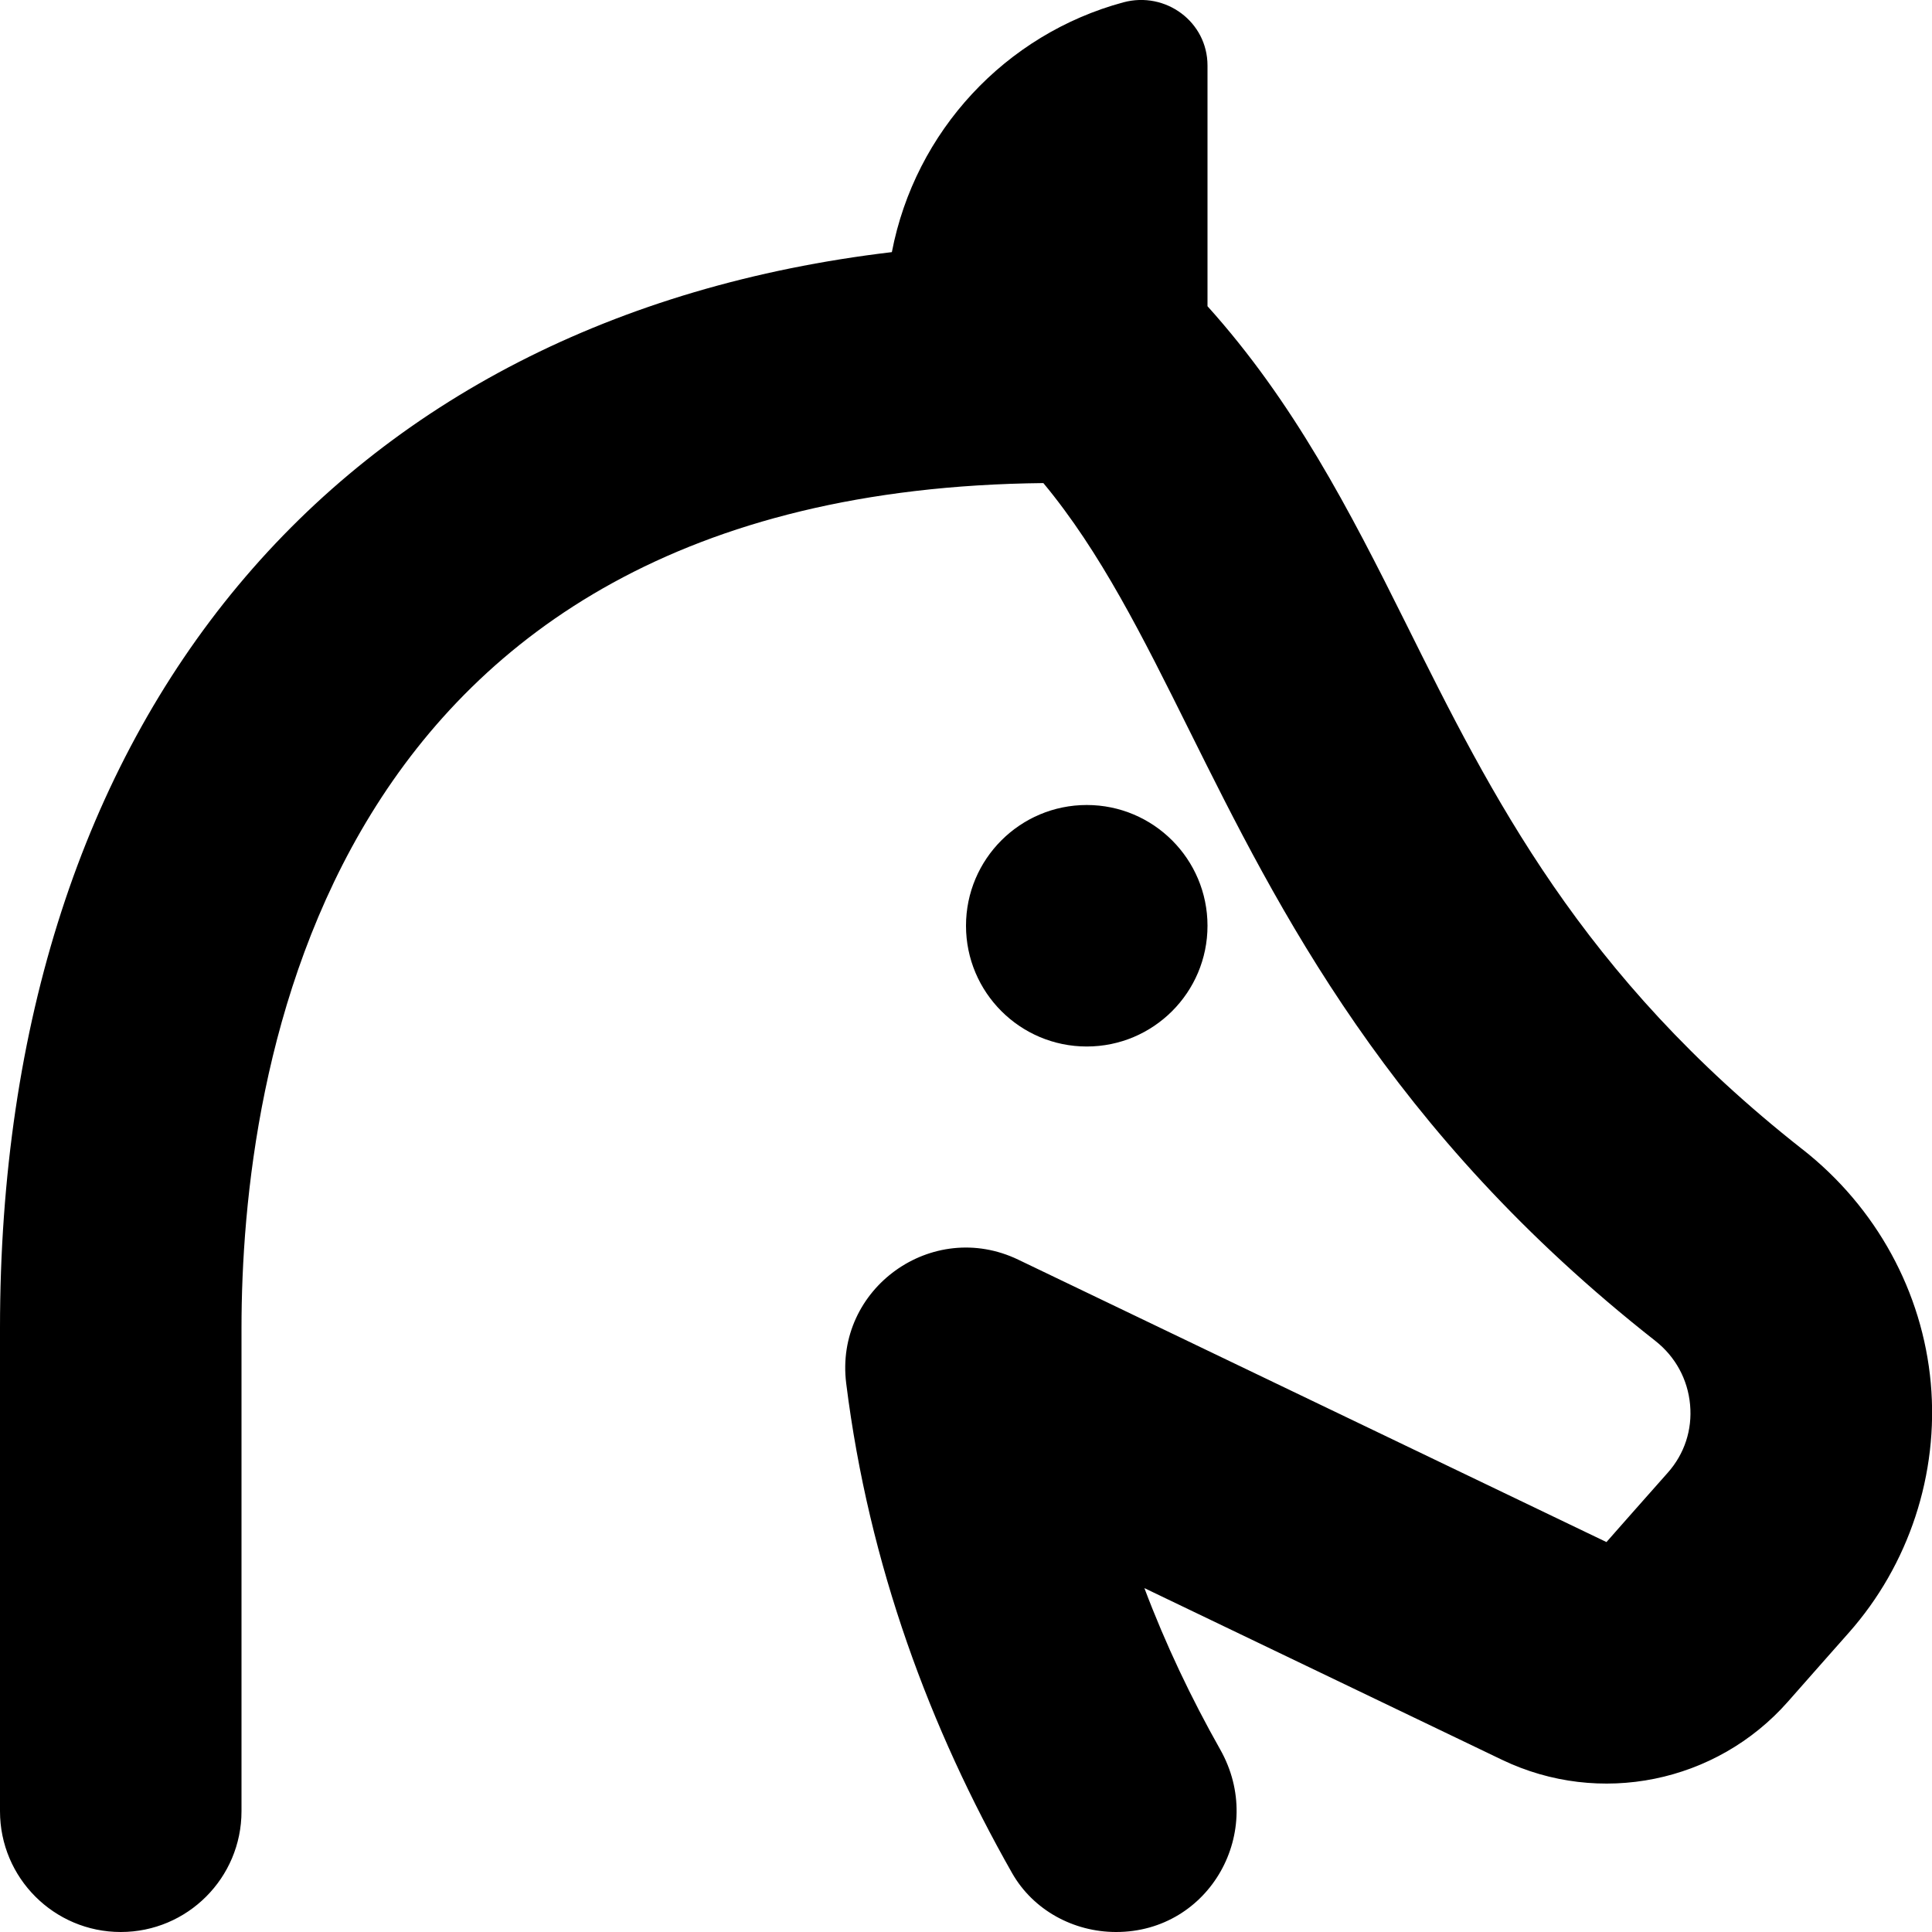
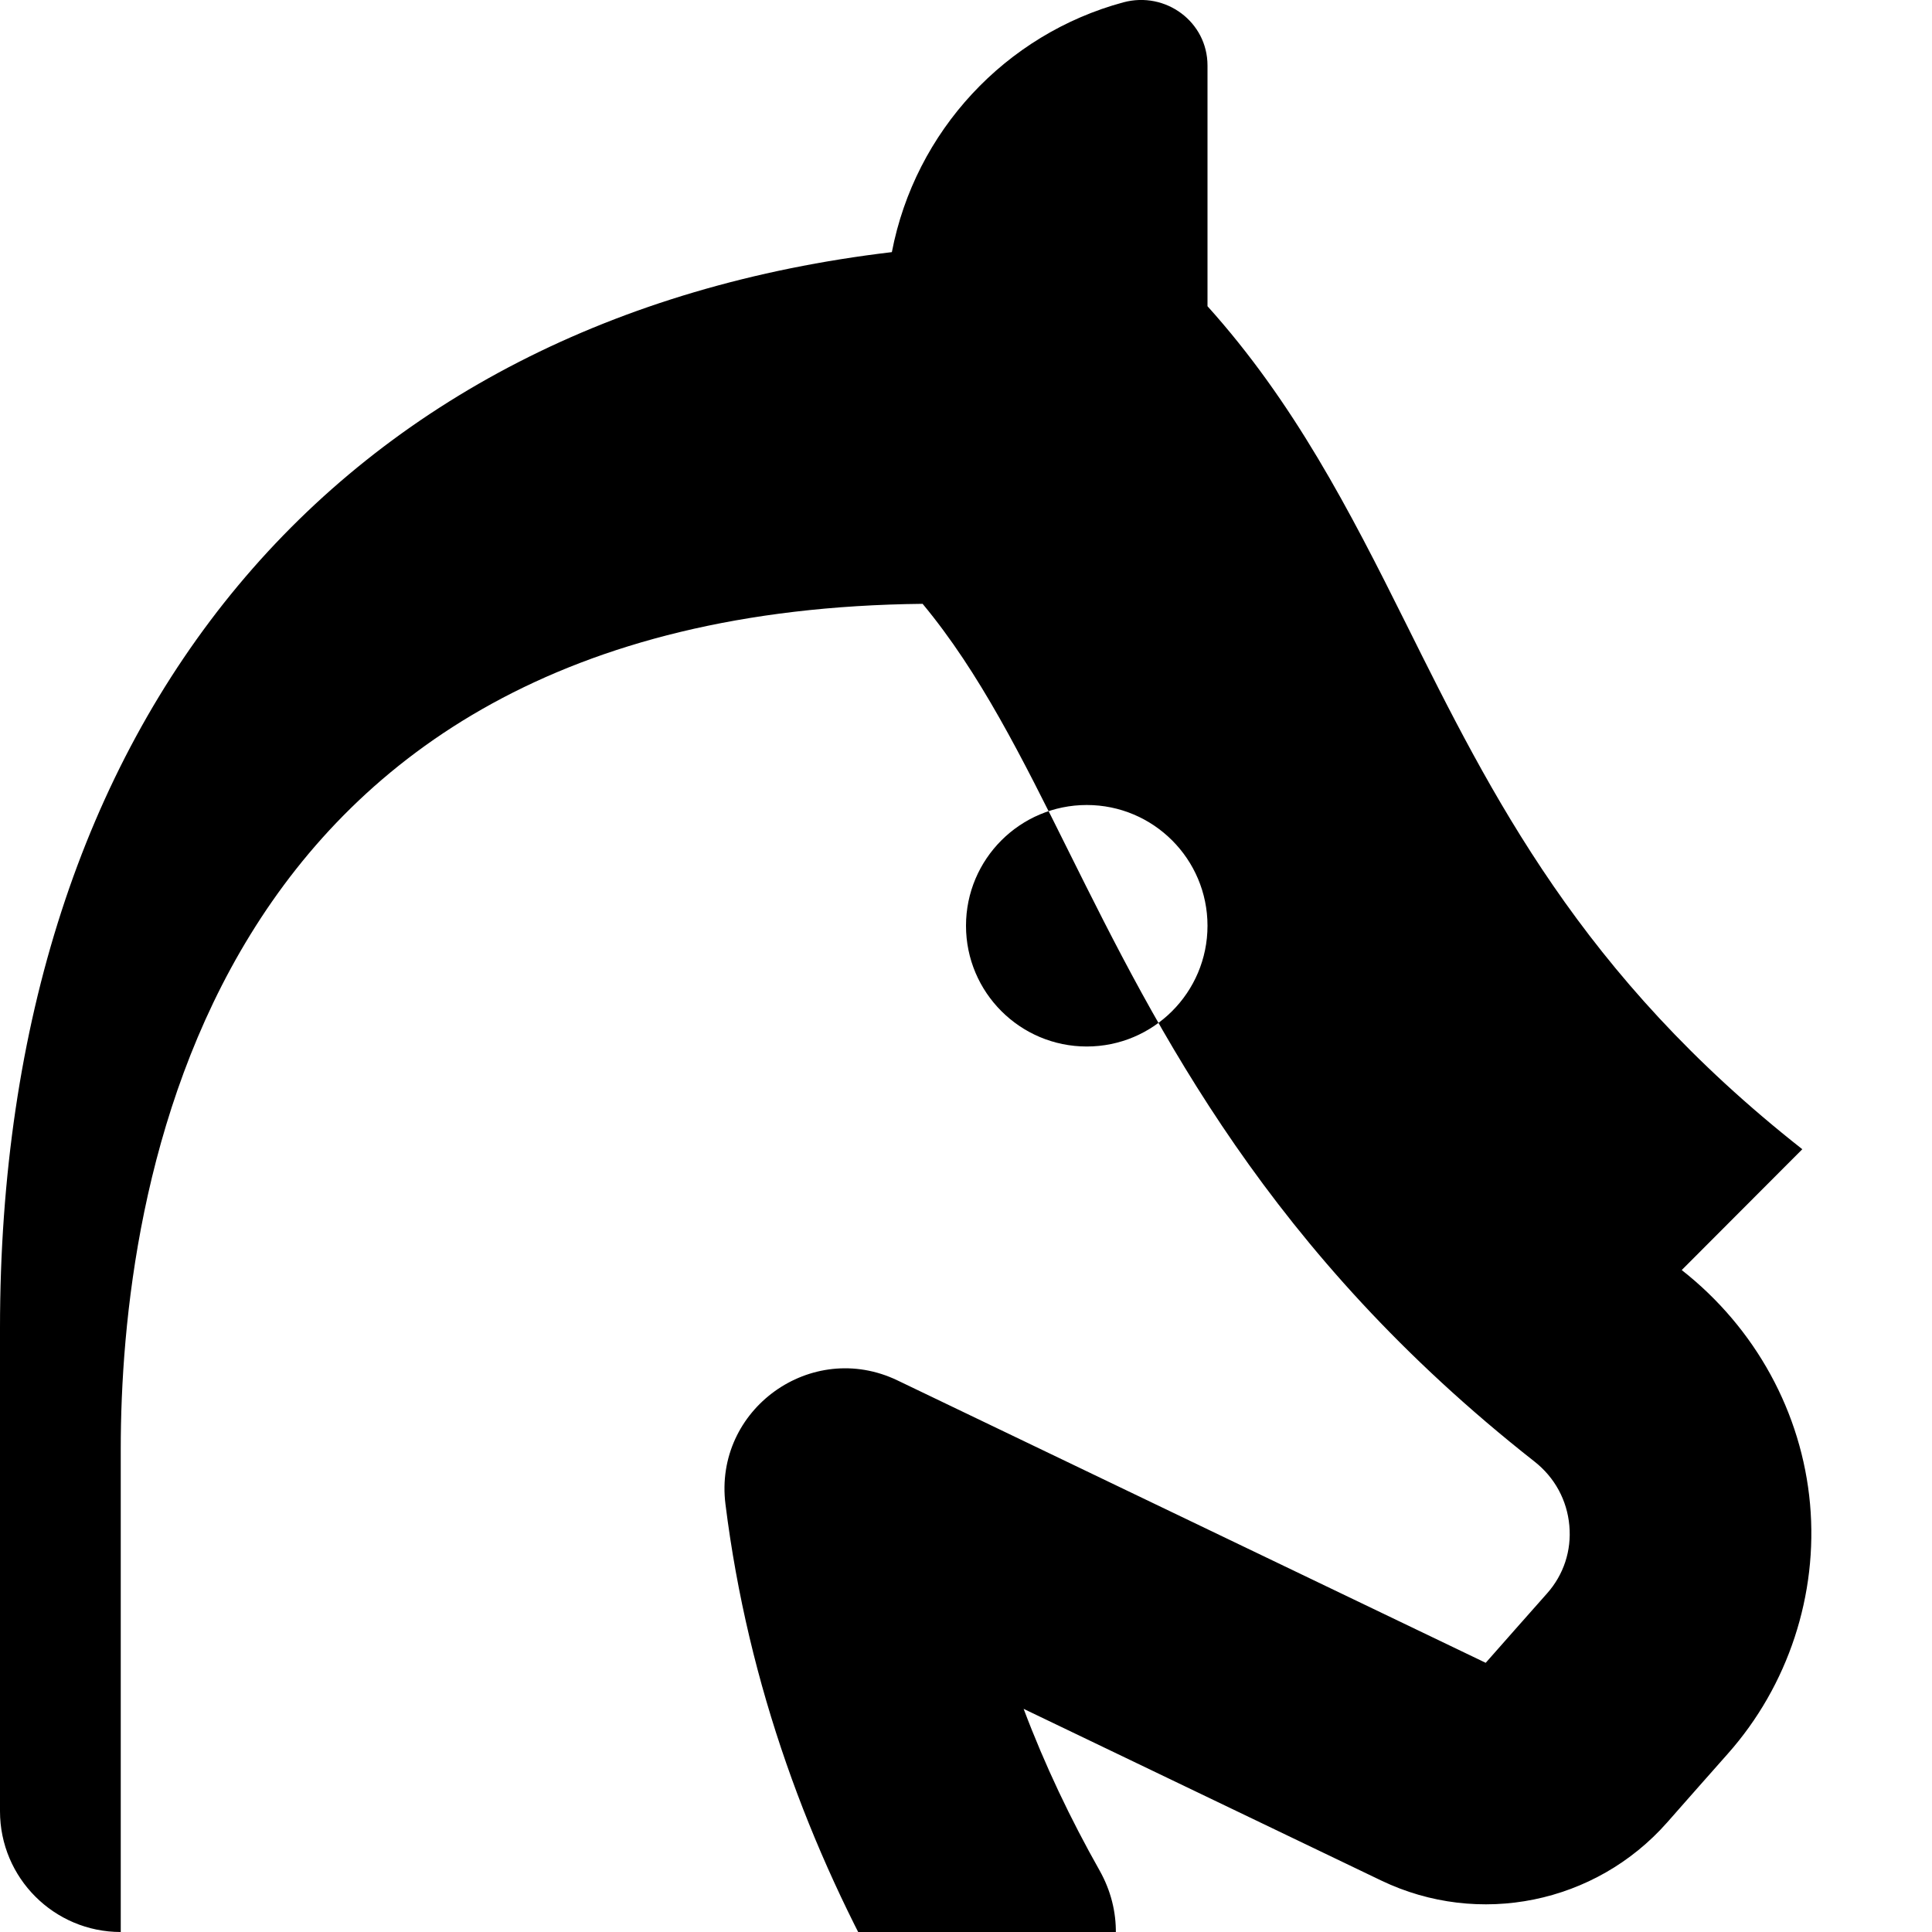
<svg xmlns="http://www.w3.org/2000/svg" id="Layer_1" data-name="Layer 1" viewBox="0 0 24 24">
-   <path d="m13.5,13c-.828,0-1.5-.672-1.5-1.5s.672-1.5,1.5-1.5,1.5.672,1.5,1.5-.672,1.5-1.5,1.5Zm8.889,1.276c-2.75-2.162-3.855-4.383-4.924-6.531-.705-1.416-1.395-2.752-2.465-3.941V.814c0-.543-.521-.926-1.045-.785-1.462.395-2.587,1.6-2.876,3.103C4.195,3.948,0,8.905,0,16.5v6c0,.828.672,1.5,1.5,1.5s1.5-.672,1.5-1.5v-6c0-3.137.976-10.407,9.961-10.499.71.855,1.23,1.9,1.818,3.082,1.103,2.216,2.476,4.974,5.783,7.573.251.197.405.48.433.796.028.31-.07.609-.277.842-.278.313-.538.608-.762.862l-7.307-3.508c-1.07-.514-2.285.36-2.137,1.538.283,2.264,1.045,4.293,2.06,6.081.262.461.763.733,1.293.733,1.165,0,1.866-1.253,1.293-2.267-.359-.636-.678-1.304-.942-2.005l4.443,2.133c1.211.581,2.661.286,3.55-.721.268-.305.533-.604.755-.855.75-.845,1.122-1.976,1.021-3.102-.102-1.131-.674-2.184-1.594-2.906Z" />
+   <path d="m13.5,13c-.828,0-1.5-.672-1.5-1.5s.672-1.5,1.5-1.5,1.5.672,1.5,1.5-.672,1.5-1.5,1.5Zm8.889,1.276c-2.75-2.162-3.855-4.383-4.924-6.531-.705-1.416-1.395-2.752-2.465-3.941V.814c0-.543-.521-.926-1.045-.785-1.462.395-2.587,1.6-2.876,3.103C4.195,3.948,0,8.905,0,16.5v6c0,.828.672,1.5,1.5,1.5v-6c0-3.137.976-10.407,9.961-10.499.71.855,1.23,1.9,1.818,3.082,1.103,2.216,2.476,4.974,5.783,7.573.251.197.405.48.433.796.028.31-.07.609-.277.842-.278.313-.538.608-.762.862l-7.307-3.508c-1.07-.514-2.285.36-2.137,1.538.283,2.264,1.045,4.293,2.06,6.081.262.461.763.733,1.293.733,1.165,0,1.866-1.253,1.293-2.267-.359-.636-.678-1.304-.942-2.005l4.443,2.133c1.211.581,2.661.286,3.55-.721.268-.305.533-.604.755-.855.75-.845,1.122-1.976,1.021-3.102-.102-1.131-.674-2.184-1.594-2.906Z" />
</svg>